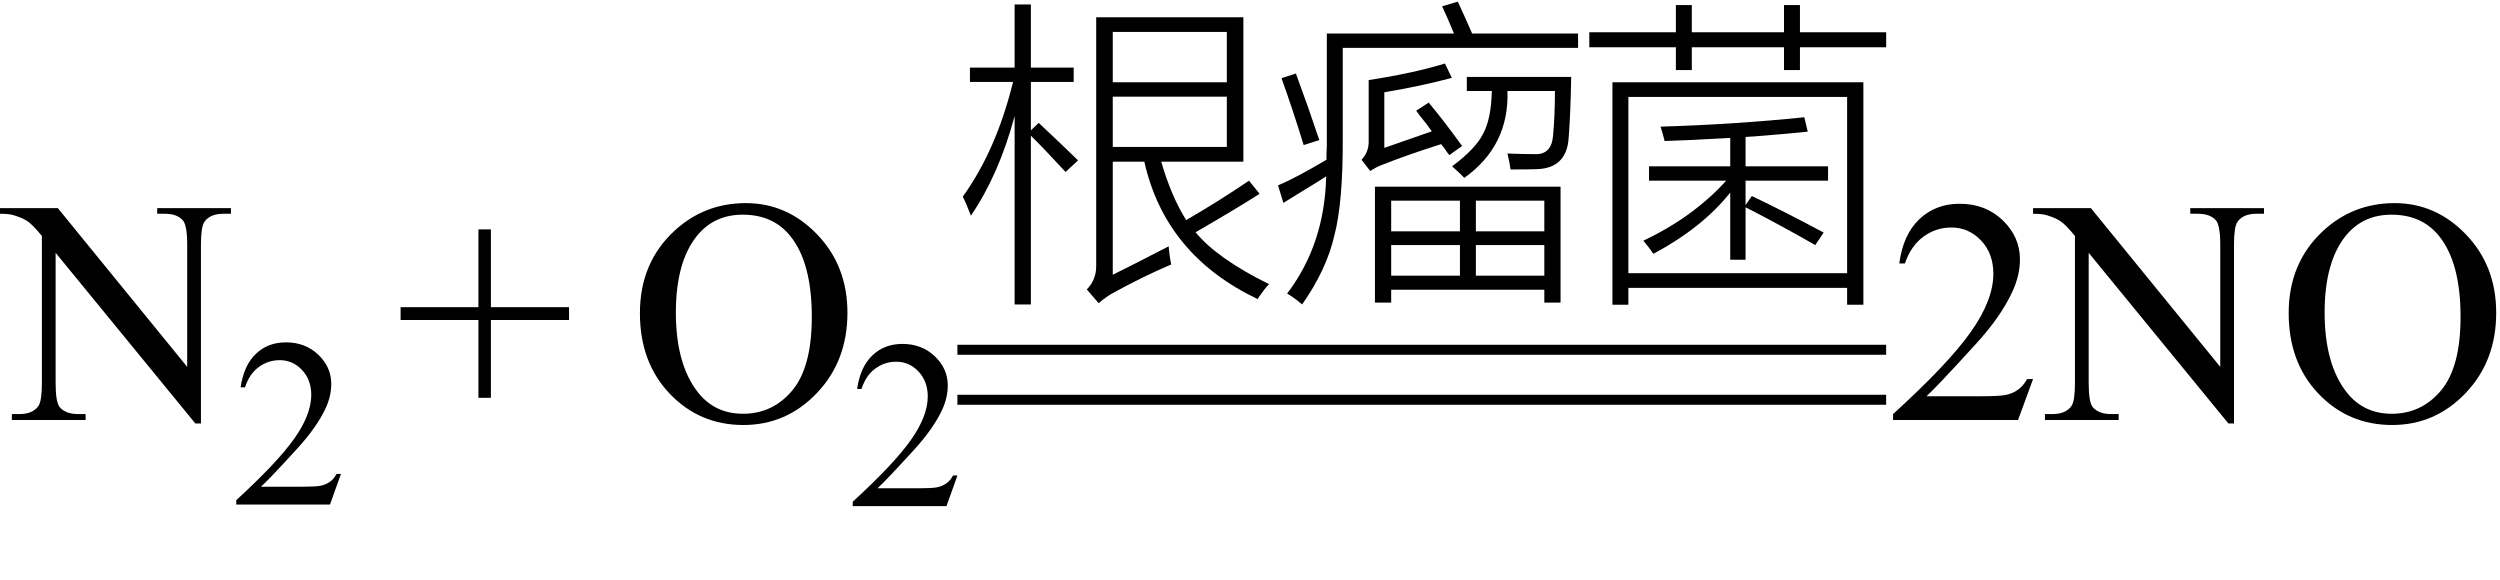
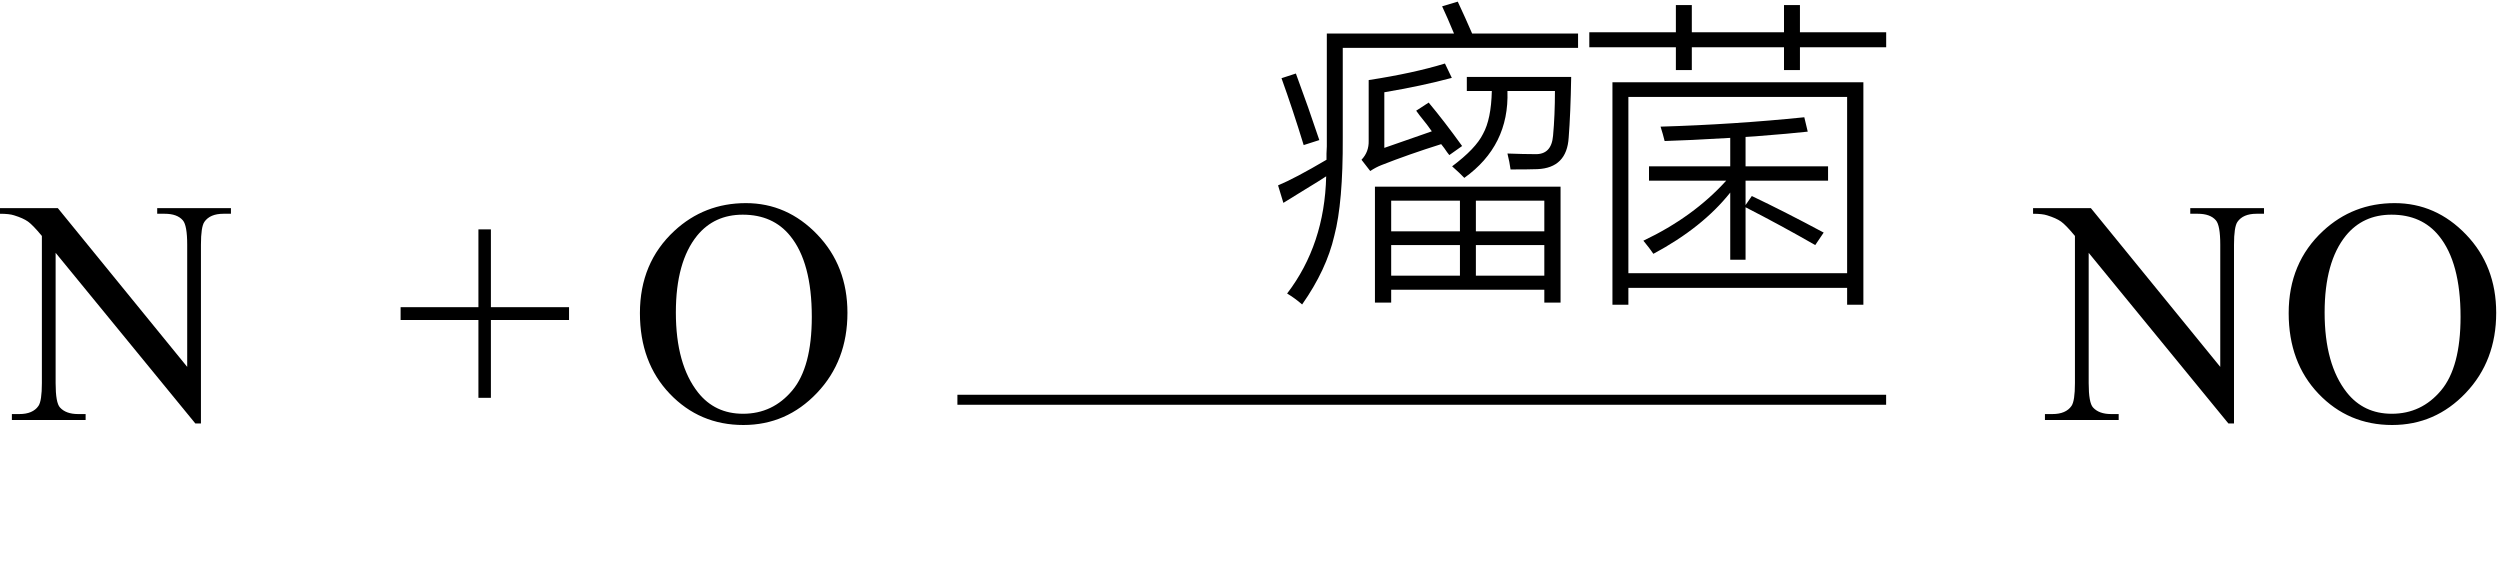
<svg xmlns="http://www.w3.org/2000/svg" stroke-dasharray="none" shape-rendering="auto" font-family="'Dialog'" width="125" text-rendering="auto" fill-opacity="1" contentScriptType="text/ecmascript" color-interpolation="auto" color-rendering="auto" preserveAspectRatio="xMidYMid meet" font-size="12" fill="black" stroke="black" image-rendering="auto" stroke-miterlimit="10" zoomAndPan="magnify" version="1.0" stroke-linecap="square" stroke-linejoin="miter" contentStyleType="text/css" font-style="normal" height="29" stroke-width="1" stroke-dashoffset="0" font-weight="normal" stroke-opacity="1">
  <defs id="genericDefs" />
  <g>
    <g text-rendering="optimizeLegibility" transform="translate(0.219,21)" color-rendering="optimizeQuality" color-interpolation="linearRGB" image-rendering="optimizeQuality">
      <path d="M-0.219 -10.594 L2.672 -10.594 L9.141 -2.656 L9.141 -8.766 Q9.141 -9.734 8.922 -9.984 Q8.641 -10.312 8.016 -10.312 L7.641 -10.312 L7.641 -10.594 L11.328 -10.594 L11.328 -10.312 L10.953 -10.312 Q10.281 -10.312 10 -9.906 Q9.828 -9.656 9.828 -8.766 L9.828 0.172 L9.547 0.172 L2.562 -8.359 L2.562 -1.844 Q2.562 -0.859 2.781 -0.625 Q3.078 -0.297 3.688 -0.297 L4.062 -0.297 L4.062 0 L0.375 0 L0.375 -0.297 L0.75 -0.297 Q1.422 -0.297 1.703 -0.703 Q1.875 -0.953 1.875 -1.844 L1.875 -9.203 Q1.422 -9.75 1.18 -9.922 Q0.938 -10.094 0.484 -10.234 Q0.25 -10.312 -0.219 -10.312 L-0.219 -10.594 Z" stroke="none" />
    </g>
    <g text-rendering="optimizeLegibility" transform="translate(11.547,25.227)" color-rendering="optimizeQuality" color-interpolation="linearRGB" image-rendering="optimizeQuality">
-       <path d="M5.5 -1.531 L4.953 0 L0.266 0 L0.266 -0.219 Q2.328 -2.109 3.172 -3.305 Q4.016 -4.5 4.016 -5.484 Q4.016 -6.234 3.555 -6.727 Q3.094 -7.219 2.438 -7.219 Q1.859 -7.219 1.391 -6.875 Q0.922 -6.531 0.703 -5.859 L0.484 -5.859 Q0.641 -6.953 1.242 -7.531 Q1.844 -8.109 2.75 -8.109 Q3.719 -8.109 4.367 -7.492 Q5.016 -6.875 5.016 -6.031 Q5.016 -5.422 4.734 -4.812 Q4.297 -3.875 3.328 -2.812 Q1.875 -1.219 1.5 -0.891 L3.578 -0.891 Q4.219 -0.891 4.469 -0.938 Q4.719 -0.984 4.93 -1.125 Q5.141 -1.266 5.281 -1.531 L5.5 -1.531 Z" stroke="none" />
-     </g>
+       </g>
    <g text-rendering="optimizeLegibility" transform="translate(19.733,21)" color-rendering="optimizeQuality" color-interpolation="linearRGB" image-rendering="optimizeQuality">
      <path d="M4.188 -1.109 L4.188 -5 L0.297 -5 L0.297 -5.641 L4.188 -5.641 L4.188 -9.531 L4.812 -9.531 L4.812 -5.641 L8.719 -5.641 L8.719 -5 L4.812 -5 L4.812 -1.109 L4.188 -1.109 Z" stroke="none" />
    </g>
    <g text-rendering="optimizeLegibility" transform="translate(31.434,21)" color-rendering="optimizeQuality" color-interpolation="linearRGB" image-rendering="optimizeQuality">
      <path d="M5.859 -10.844 Q7.922 -10.844 9.43 -9.273 Q10.938 -7.703 10.938 -5.359 Q10.938 -2.953 9.414 -1.352 Q7.891 0.25 5.734 0.25 Q3.547 0.25 2.055 -1.312 Q0.562 -2.875 0.562 -5.344 Q0.562 -7.859 2.281 -9.453 Q3.781 -10.844 5.859 -10.844 ZM5.703 -10.266 Q4.281 -10.266 3.422 -9.219 Q2.359 -7.906 2.359 -5.375 Q2.359 -2.781 3.469 -1.375 Q4.312 -0.312 5.719 -0.312 Q7.203 -0.312 8.18 -1.477 Q9.156 -2.641 9.156 -5.156 Q9.156 -7.875 8.078 -9.203 Q7.219 -10.266 5.703 -10.266 Z" stroke="none" />
    </g>
    <g text-rendering="optimizeLegibility" transform="translate(42.372,25.305)" color-rendering="optimizeQuality" color-interpolation="linearRGB" image-rendering="optimizeQuality">
-       <path d="M5.5 -1.531 L4.953 0 L0.266 0 L0.266 -0.219 Q2.328 -2.109 3.172 -3.305 Q4.016 -4.5 4.016 -5.484 Q4.016 -6.234 3.555 -6.727 Q3.094 -7.219 2.438 -7.219 Q1.859 -7.219 1.391 -6.875 Q0.922 -6.531 0.703 -5.859 L0.484 -5.859 Q0.641 -6.953 1.242 -7.531 Q1.844 -8.109 2.75 -8.109 Q3.719 -8.109 4.367 -7.492 Q5.016 -6.875 5.016 -6.031 Q5.016 -5.422 4.734 -4.812 Q4.297 -3.875 3.328 -2.812 Q1.875 -1.219 1.5 -0.891 L3.578 -0.891 Q4.219 -0.891 4.469 -0.938 Q4.719 -0.984 4.93 -1.125 Q5.141 -1.266 5.281 -1.531 L5.5 -1.531 Z" stroke="none" />
-     </g>
+       </g>
    <g text-rendering="optimizeLegibility" transform="translate(47.872,13.285)" color-rendering="optimizeQuality" color-interpolation="linearRGB" image-rendering="optimizeQuality">
-       <path d="M6.938 -12.422 L14.297 -12.422 L14.297 -5.203 L10.188 -5.203 Q10.703 -3.438 11.438 -2.281 Q13.031 -3.203 14.578 -4.25 L15.109 -3.594 Q13.906 -2.828 11.906 -1.672 Q12.984 -0.359 15.578 0.922 Q15.391 1.109 15.062 1.578 Q15.031 1.641 15.016 1.672 Q10.391 -0.531 9.344 -5.203 L7.766 -5.203 L7.766 0.453 Q8.812 -0.062 10.562 -0.969 Q10.594 -0.516 10.688 -0.062 Q9.266 0.547 7.844 1.328 Q7.453 1.531 7.062 1.875 L6.469 1.188 Q6.953 0.688 6.938 -0.016 L6.938 -12.422 ZM0.672 -2.5 Q0.484 -3.016 0.266 -3.453 Q1.938 -5.766 2.781 -9.188 L0.625 -9.188 L0.625 -9.906 L2.859 -9.906 L2.859 -13.062 L3.672 -13.062 L3.672 -9.906 L5.812 -9.906 L5.812 -9.188 L3.672 -9.188 L3.672 -6.766 L4.062 -7.141 Q5.297 -5.984 6.031 -5.266 L5.406 -4.688 Q4.266 -5.922 3.672 -6.5 L3.672 1.938 L2.859 1.938 L2.859 -7.484 Q2.078 -4.562 0.672 -2.5 ZM7.766 -5.938 L13.469 -5.938 L13.469 -8.453 L7.766 -8.453 L7.766 -5.938 ZM7.766 -11.688 L7.766 -9.172 L13.469 -9.172 L13.469 -11.688 L7.766 -11.688 Z" stroke="none" />
-     </g>
+       </g>
    <g text-rendering="optimizeLegibility" transform="translate(63.45,13.285)" color-rendering="optimizeQuality" color-interpolation="linearRGB" image-rendering="optimizeQuality">
      <path d="M5.297 -3.953 L14.578 -3.953 L14.578 1.844 L13.766 1.844 L13.766 1.203 L6.109 1.203 L6.109 1.844 L5.297 1.844 L5.297 -3.953 ZM8.656 -12.969 L9.438 -13.203 Q9.812 -12.406 10.156 -11.609 L15.453 -11.609 L15.453 -10.891 L3.688 -10.891 L3.688 -6.391 Q3.703 -3.156 3.266 -1.5 Q2.875 0.203 1.656 1.938 Q1.297 1.625 0.906 1.391 Q2.781 -1.062 2.859 -4.469 Q2.531 -4.25 1.781 -3.797 Q1.078 -3.359 0.719 -3.141 L0.453 -4.016 Q1.312 -4.375 2.875 -5.297 Q2.875 -5.406 2.875 -5.609 Q2.891 -5.844 2.891 -5.969 L2.891 -11.609 L9.25 -11.609 Q8.906 -12.438 8.656 -12.969 ZM9.766 -4.391 Q9.562 -4.609 9.156 -4.969 Q10.344 -5.859 10.703 -6.594 Q11.109 -7.328 11.141 -8.734 L9.891 -8.734 L9.891 -9.438 L15.109 -9.438 Q15.078 -7.594 14.984 -6.406 Q14.891 -4.891 13.422 -4.828 Q12.984 -4.812 12.078 -4.812 Q12.031 -5.172 11.922 -5.609 Q12.734 -5.578 13.297 -5.578 Q14.125 -5.547 14.203 -6.5 Q14.297 -7.516 14.297 -8.734 L11.922 -8.734 Q12.016 -6 9.766 -4.391 ZM9.016 -5.531 Q8.922 -5.641 8.766 -5.875 Q8.656 -6.016 8.609 -6.078 Q6.969 -5.562 5.625 -5.031 Q5.344 -4.922 5.062 -4.734 L4.625 -5.297 Q5 -5.688 4.984 -6.25 L4.984 -9.281 Q7.219 -9.625 8.797 -10.109 L9.141 -9.391 Q7.625 -8.984 5.766 -8.672 L5.766 -5.891 L8.141 -6.719 Q7.953 -7 7.531 -7.516 Q7.422 -7.672 7.359 -7.75 L7.984 -8.156 Q8.766 -7.219 9.656 -5.984 L9.016 -5.531 ZM6.109 -3.25 L6.109 -1.719 L9.547 -1.719 L9.547 -3.25 L6.109 -3.25 ZM6.109 -1.031 L6.109 0.5 L9.547 0.5 L9.547 -1.031 L6.109 -1.031 ZM13.766 -3.25 L10.344 -3.25 L10.344 -1.719 L13.766 -1.719 L13.766 -3.25 ZM10.344 -1.031 L10.344 0.5 L13.766 0.5 L13.766 -1.031 L10.344 -1.031 ZM0.625 -9.375 L1.344 -9.609 Q1.969 -7.922 2.516 -6.281 L1.734 -6.031 Q1.188 -7.812 0.625 -9.375 Z" stroke="none" />
    </g>
    <g text-rendering="optimizeLegibility" transform="translate(78.903,13.285)" color-rendering="optimizeQuality" color-interpolation="linearRGB" image-rendering="optimizeQuality">
      <path d="M1.719 -9.172 L14.266 -9.172 L14.266 1.953 L13.453 1.953 L13.453 1.109 L2.516 1.109 L2.516 1.953 L1.719 1.953 L1.719 -9.172 ZM2.516 -8.438 L2.516 0.375 L13.453 0.375 L13.453 -8.438 L2.516 -8.438 ZM11.484 -6.703 Q10.656 -6.609 8.859 -6.469 Q8.531 -6.453 8.375 -6.438 L8.375 -4.969 L12.5 -4.969 L12.5 -4.25 L8.375 -4.25 L8.375 -3.031 L8.688 -3.484 Q10.328 -2.703 12.281 -1.656 L11.859 -1.031 Q10.172 -2 8.375 -2.922 L8.375 -0.297 L7.609 -0.297 L7.609 -3.656 Q6.219 -1.906 3.766 -0.594 Q3.578 -0.875 3.266 -1.25 Q5.766 -2.438 7.406 -4.25 L3.547 -4.25 L3.547 -4.969 L7.609 -4.969 L7.609 -6.391 Q5.484 -6.266 4.328 -6.234 Q4.25 -6.562 4.125 -6.953 Q7.797 -7.062 11.312 -7.422 L11.484 -6.703 ZM0.562 -11.672 L4.891 -11.672 L4.891 -13.031 L5.688 -13.031 L5.688 -11.672 L10.297 -11.672 L10.297 -13.031 L11.094 -13.031 L11.094 -11.672 L15.406 -11.672 L15.406 -10.922 L11.094 -10.922 L11.094 -9.781 L10.297 -9.781 L10.297 -10.922 L5.688 -10.922 L5.688 -9.781 L4.891 -9.781 L4.891 -10.922 L0.562 -10.922 L0.562 -11.672 Z" stroke="none" />
    </g>
    <g text-rendering="optimizeLegibility" transform="translate(48.574,15.144) matrix(7.486,0,0,1,0,0)" color-rendering="optimizeQuality" color-interpolation="linearRGB" image-rendering="optimizeQuality">
-       <path d="M6.109 2.594 L-0.094 2.594 L-0.094 2.094 L6.109 2.094 L6.109 2.594 Z" stroke="none" />
-     </g>
+       </g>
    <g text-rendering="optimizeLegibility" transform="translate(48.574,17.644) matrix(7.486,0,0,1,0,0)" color-rendering="optimizeQuality" color-interpolation="linearRGB" image-rendering="optimizeQuality">
      <path d="M6.109 2.594 L-0.094 2.594 L-0.094 2.094 L6.109 2.094 L6.109 2.594 Z" stroke="none" />
    </g>
    <g text-rendering="optimizeLegibility" transform="translate(94.309,21)" color-rendering="optimizeQuality" color-interpolation="linearRGB" image-rendering="optimizeQuality">
-       <path d="M7.344 -2.047 L6.594 0 L0.344 0 L0.344 -0.297 Q3.109 -2.812 4.234 -4.406 Q5.359 -6 5.359 -7.312 Q5.359 -8.328 4.742 -8.977 Q4.125 -9.625 3.266 -9.625 Q2.484 -9.625 1.859 -9.164 Q1.234 -8.703 0.938 -7.828 L0.656 -7.828 Q0.844 -9.266 1.656 -10.039 Q2.469 -10.812 3.672 -10.812 Q4.969 -10.812 5.828 -9.984 Q6.688 -9.156 6.688 -8.031 Q6.688 -7.234 6.312 -6.422 Q5.734 -5.156 4.438 -3.75 Q2.5 -1.625 2.016 -1.188 L4.781 -1.188 Q5.625 -1.188 5.961 -1.25 Q6.297 -1.312 6.57 -1.5 Q6.844 -1.688 7.047 -2.047 L7.344 -2.047 Z" stroke="none" />
-     </g>
+       </g>
    <g text-rendering="optimizeLegibility" transform="translate(101.872,21)" color-rendering="optimizeQuality" color-interpolation="linearRGB" image-rendering="optimizeQuality">
      <path d="M-0.219 -10.594 L2.672 -10.594 L9.141 -2.656 L9.141 -8.766 Q9.141 -9.734 8.922 -9.984 Q8.641 -10.312 8.016 -10.312 L7.641 -10.312 L7.641 -10.594 L11.328 -10.594 L11.328 -10.312 L10.953 -10.312 Q10.281 -10.312 10 -9.906 Q9.828 -9.656 9.828 -8.766 L9.828 0.172 L9.547 0.172 L2.562 -8.359 L2.562 -1.844 Q2.562 -0.859 2.781 -0.625 Q3.078 -0.297 3.688 -0.297 L4.062 -0.297 L4.062 0 L0.375 0 L0.375 -0.297 L0.75 -0.297 Q1.422 -0.297 1.703 -0.703 Q1.875 -0.953 1.875 -1.844 L1.875 -9.203 Q1.422 -9.75 1.18 -9.922 Q0.938 -10.094 0.484 -10.234 Q0.25 -10.312 -0.219 -10.312 L-0.219 -10.594 ZM17.859 -10.844 Q19.922 -10.844 21.43 -9.273 Q22.938 -7.703 22.938 -5.359 Q22.938 -2.953 21.414 -1.352 Q19.891 0.25 17.734 0.25 Q15.547 0.25 14.055 -1.312 Q12.562 -2.875 12.562 -5.344 Q12.562 -7.859 14.281 -9.453 Q15.781 -10.844 17.859 -10.844 ZM17.703 -10.266 Q16.281 -10.266 15.422 -9.219 Q14.359 -7.906 14.359 -5.375 Q14.359 -2.781 15.469 -1.375 Q16.312 -0.312 17.719 -0.312 Q19.203 -0.312 20.18 -1.477 Q21.156 -2.641 21.156 -5.156 Q21.156 -7.875 20.078 -9.203 Q19.219 -10.266 17.703 -10.266 Z" stroke="none" />
    </g>
  </g>
</svg>